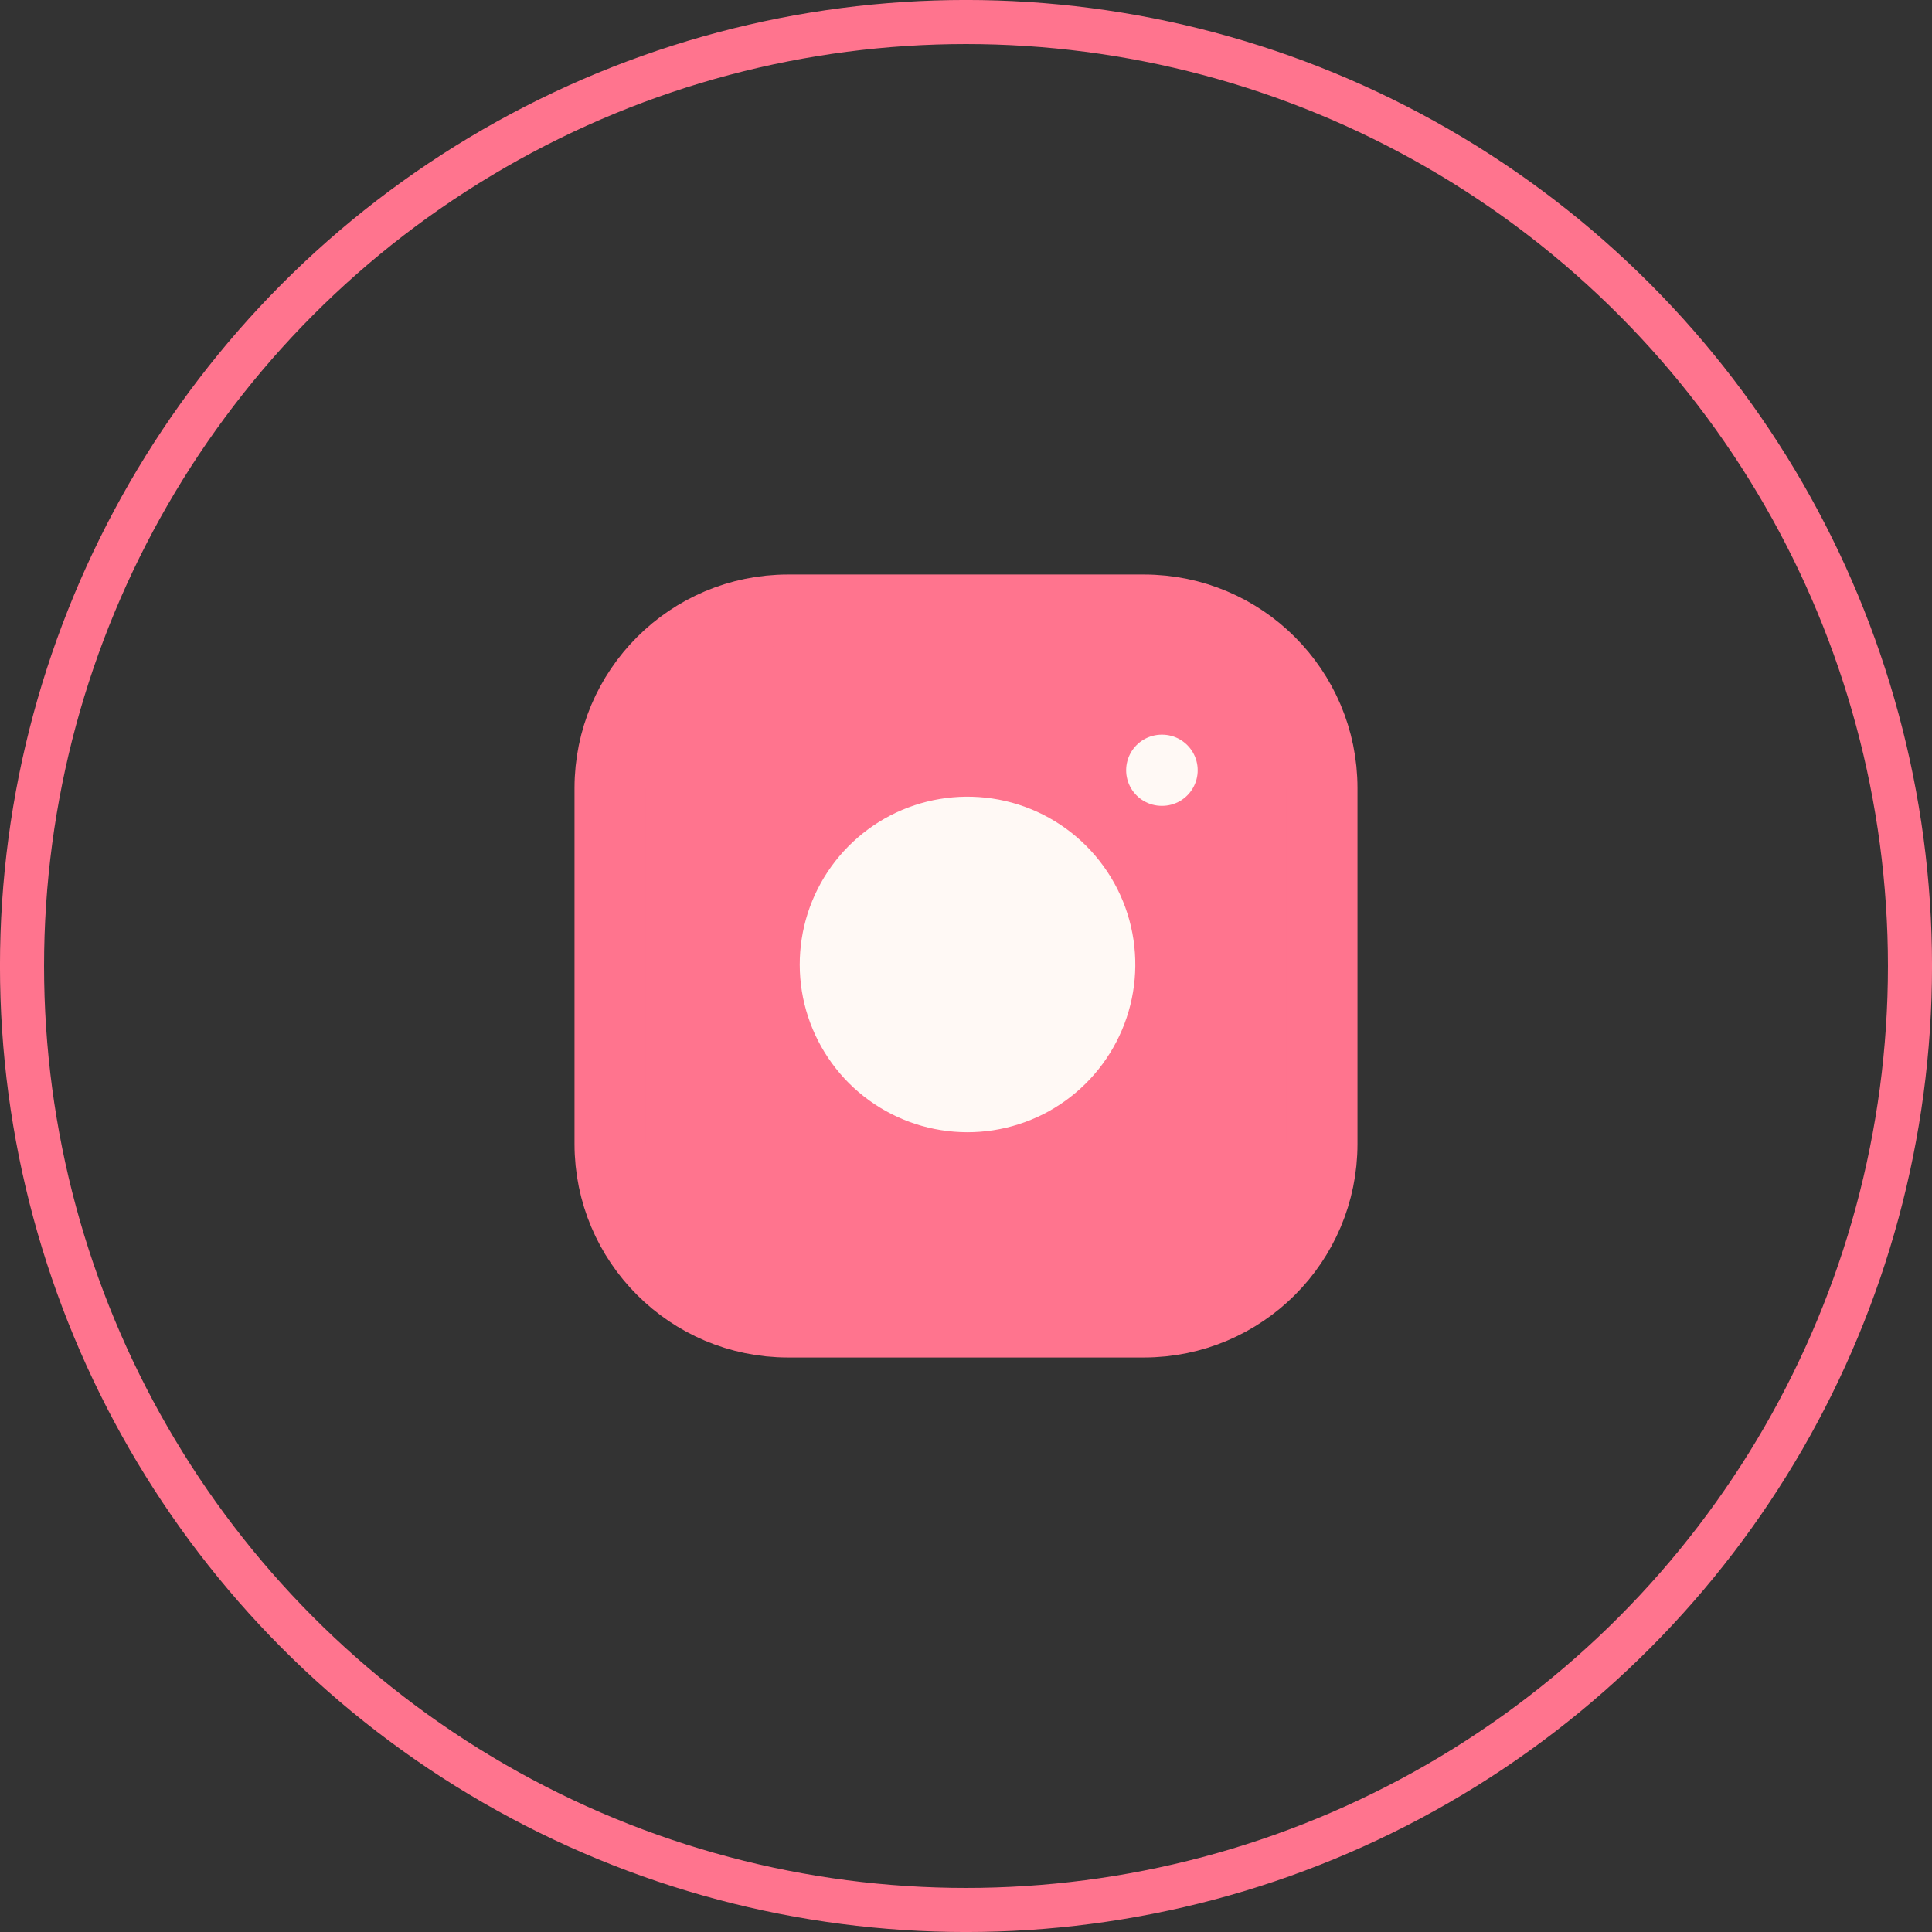
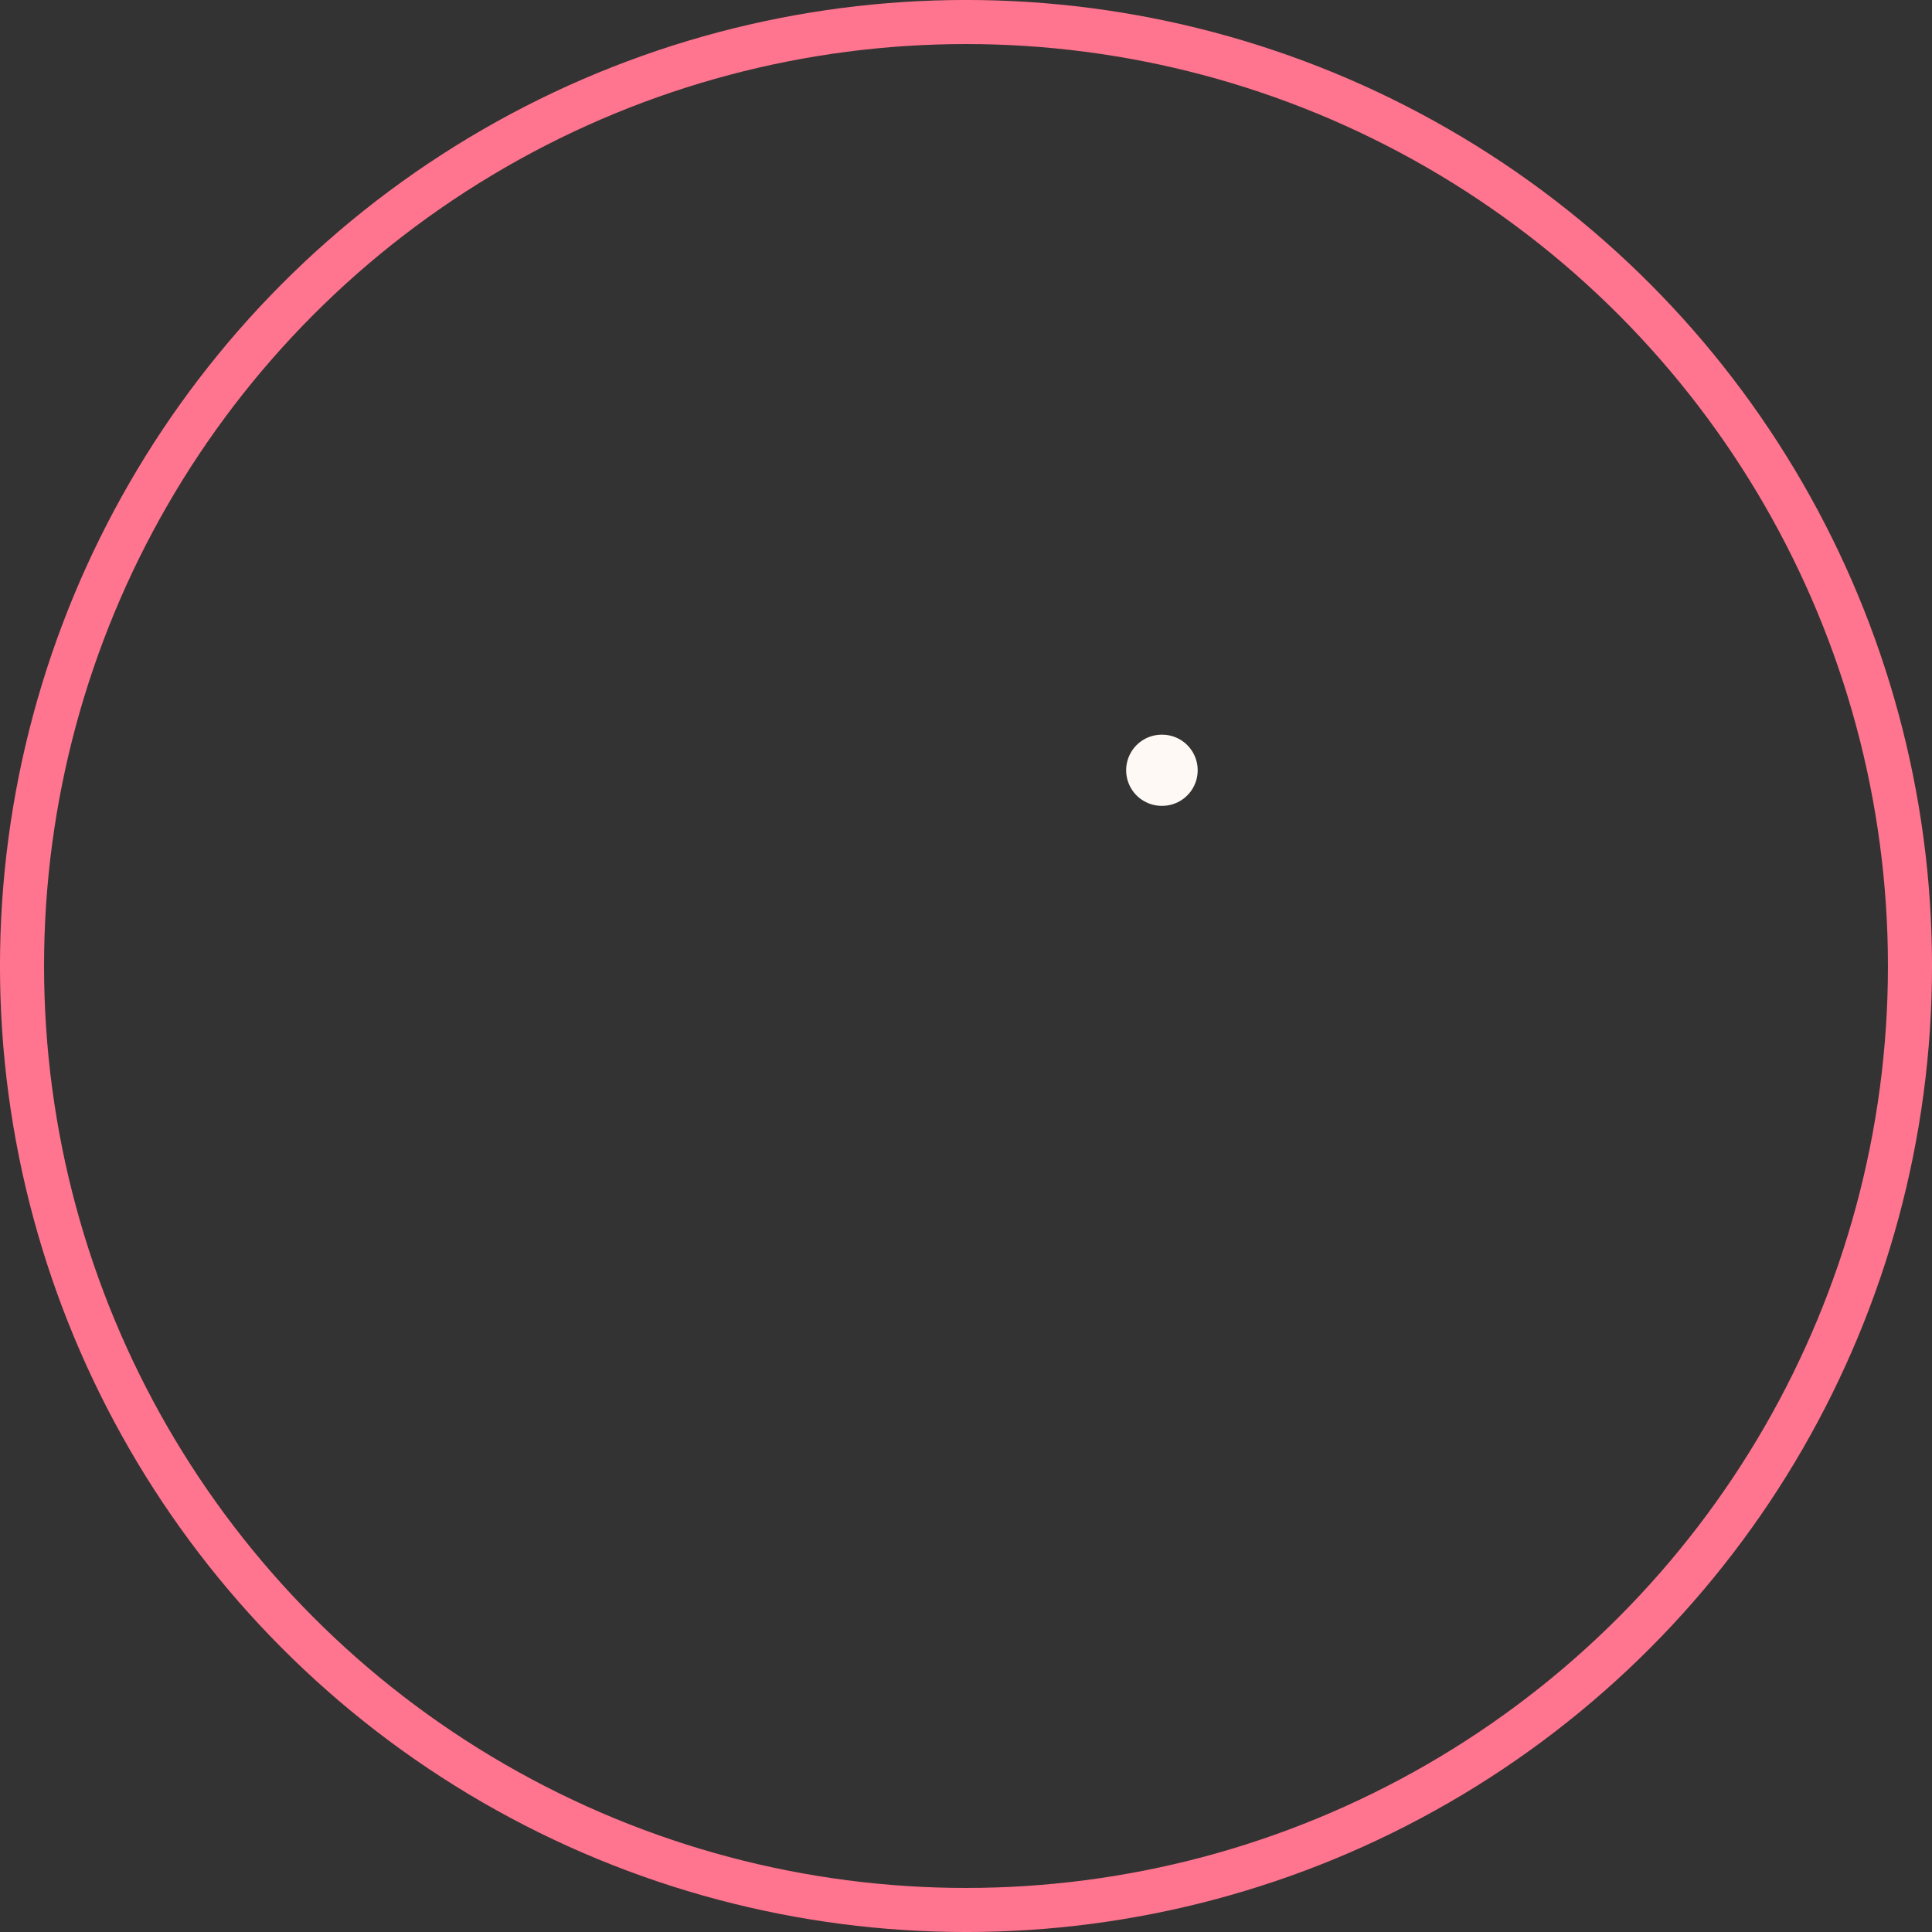
<svg xmlns="http://www.w3.org/2000/svg" width="38" height="38" viewBox="0 0 38 38" fill="none">
  <rect x="0" y="0" width="38" height="38" fill="#333333" stroke="none" />
  <circle cx="19" cy="19" r="18.567" stroke="#FF748E" stroke-width="0.867" />
-   <path d="M22.5 12H15.5C13.567 12 12 13.567 12 15.5V22.5C12 24.433 13.567 26 15.5 26H22.5C24.433 26 26 24.433 26 22.5V15.5C26 13.567 24.433 12 22.5 12Z" fill="#FF748E" stroke="#FF748E" stroke-width="1.4" stroke-linecap="round" stroke-linejoin="round" />
-   <path d="M21.8 18.559C21.886 19.142 21.787 19.736 21.515 20.259C21.244 20.782 20.815 21.206 20.289 21.471C19.763 21.735 19.167 21.828 18.585 21.734C18.004 21.641 17.466 21.366 17.05 20.95C16.634 20.533 16.359 19.996 16.265 19.415C16.172 18.833 16.264 18.237 16.529 17.711C16.794 17.185 17.218 16.756 17.74 16.484C18.263 16.213 18.858 16.114 19.441 16.2C20.035 16.288 20.585 16.565 21.01 16.99C21.435 17.415 21.712 17.965 21.8 18.559Z" fill="#FFF9F5" stroke="#FFF9F5" stroke-linecap="round" stroke-linejoin="round" />
  <path d="M22.85 15.15H22.857" stroke="#FFF9F5" stroke-width="1.4" stroke-linecap="round" stroke-linejoin="round" />
</svg>